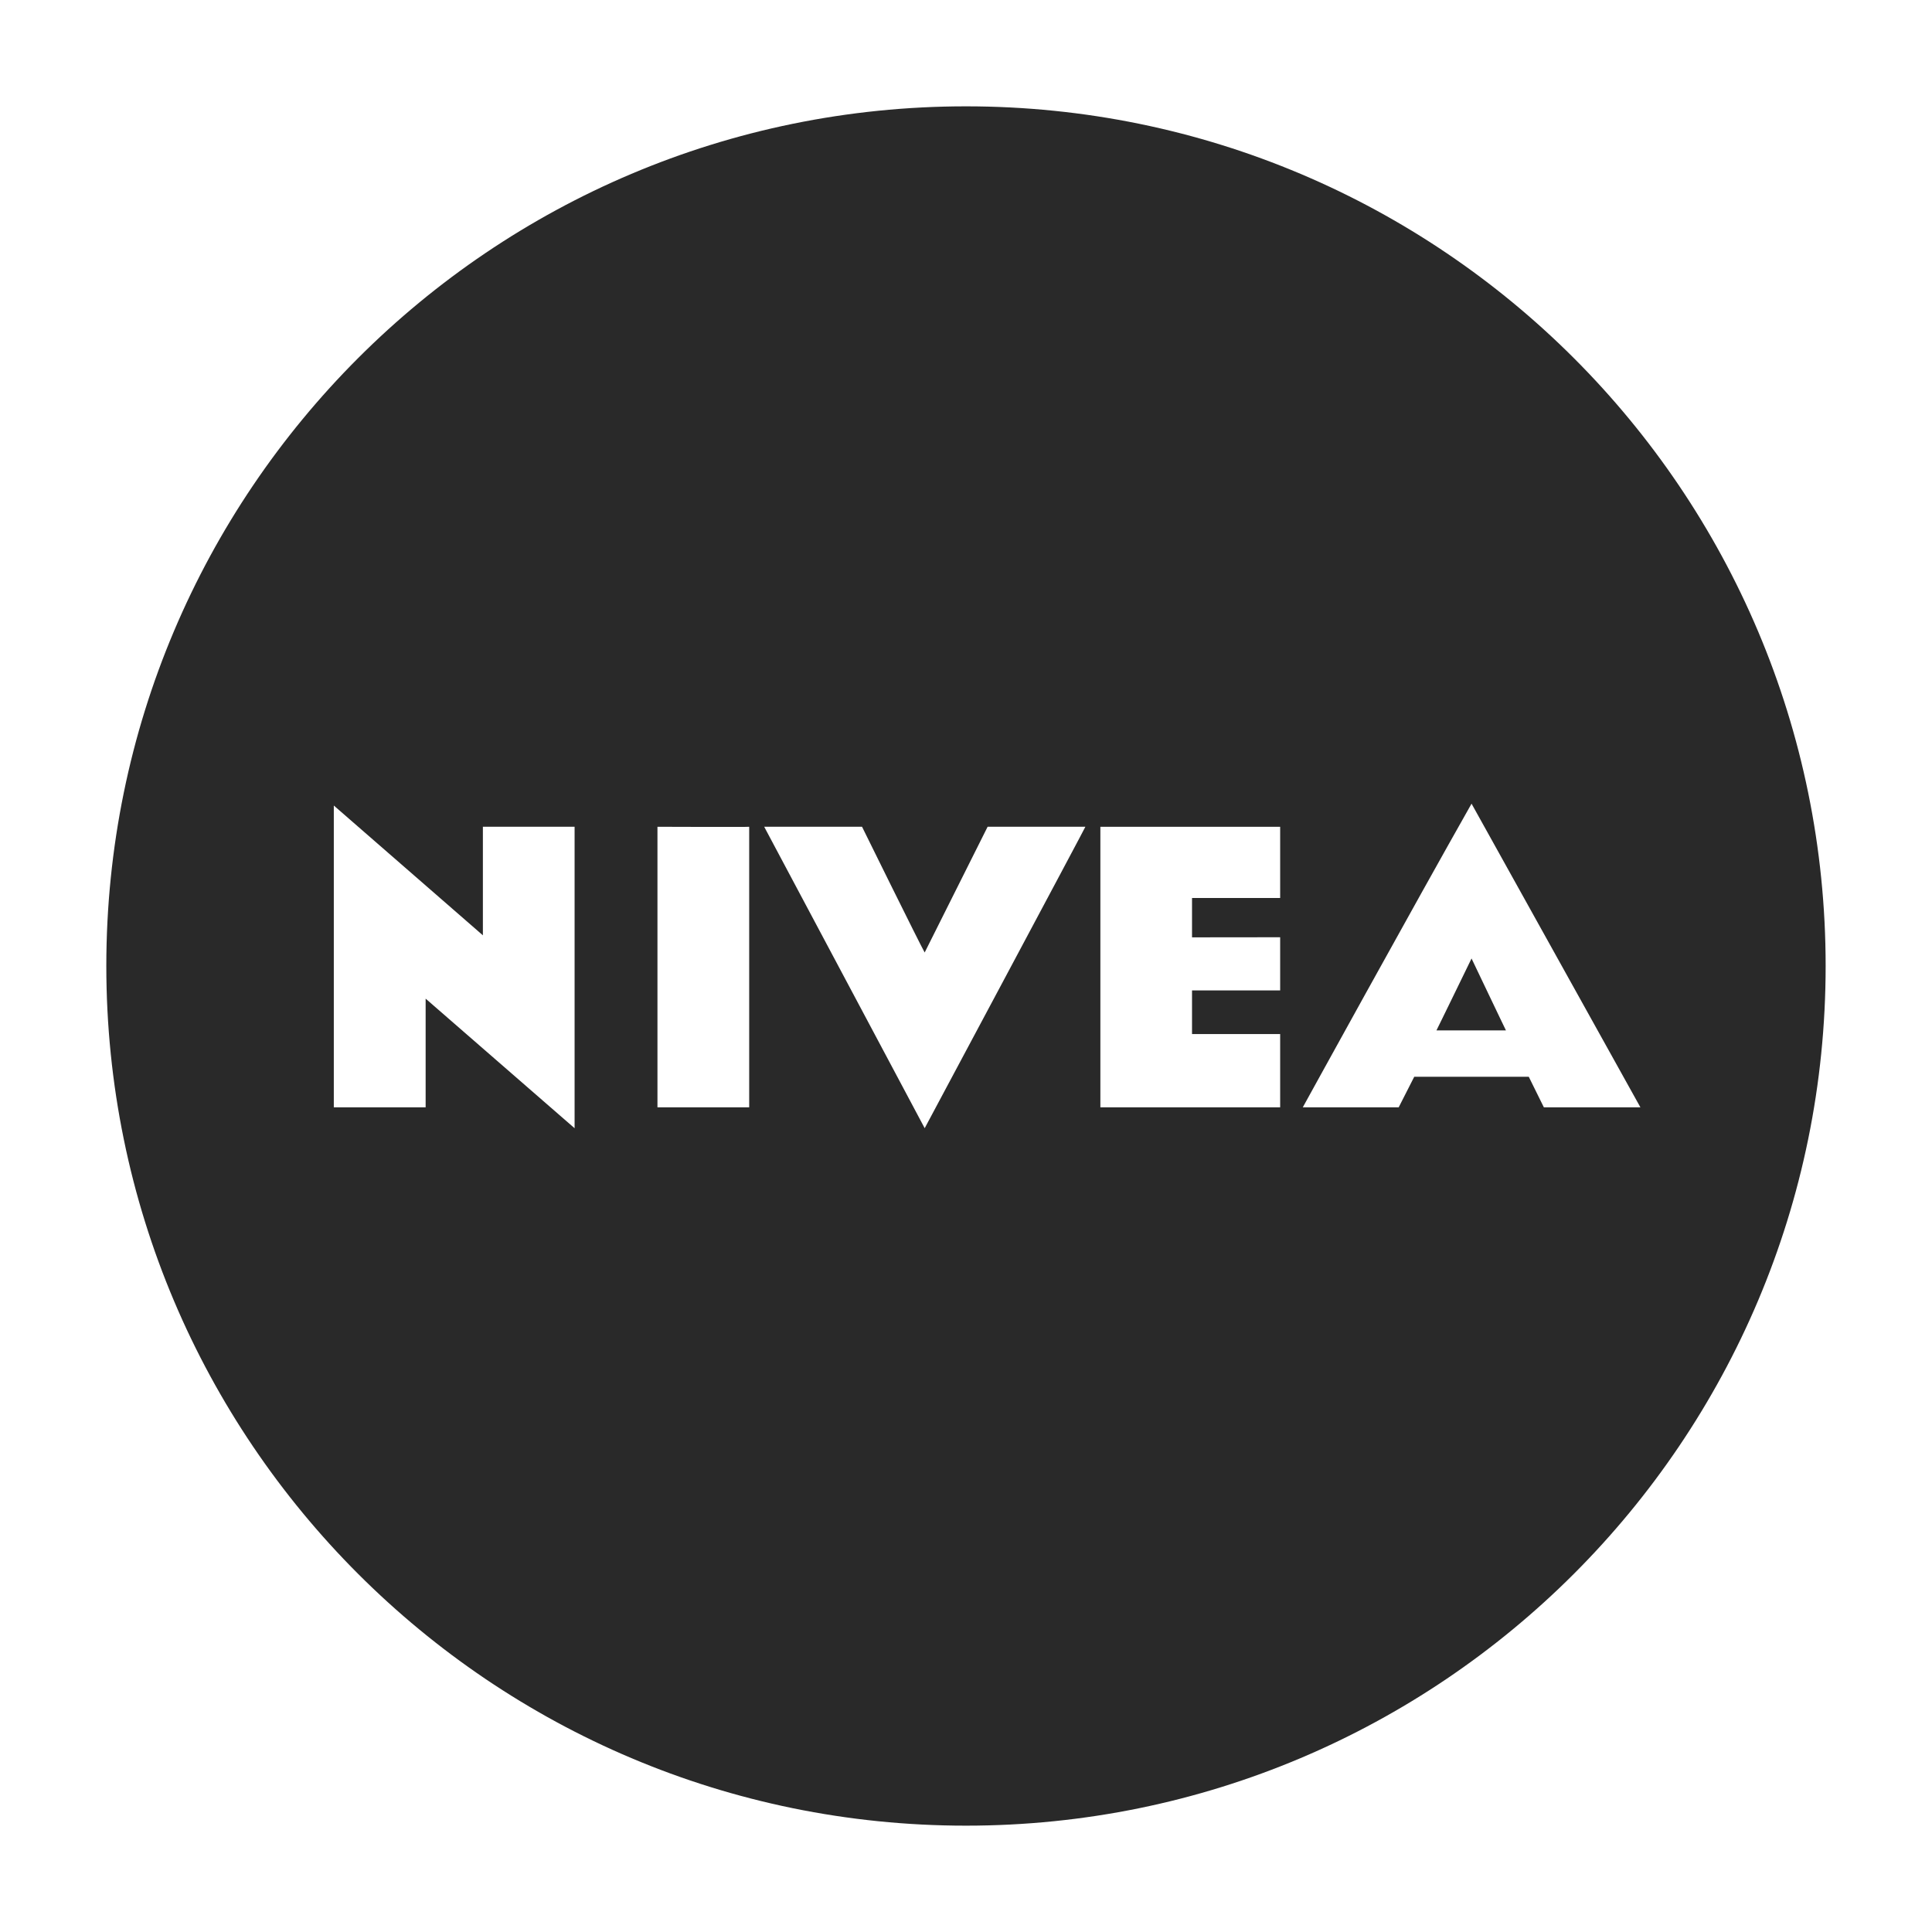
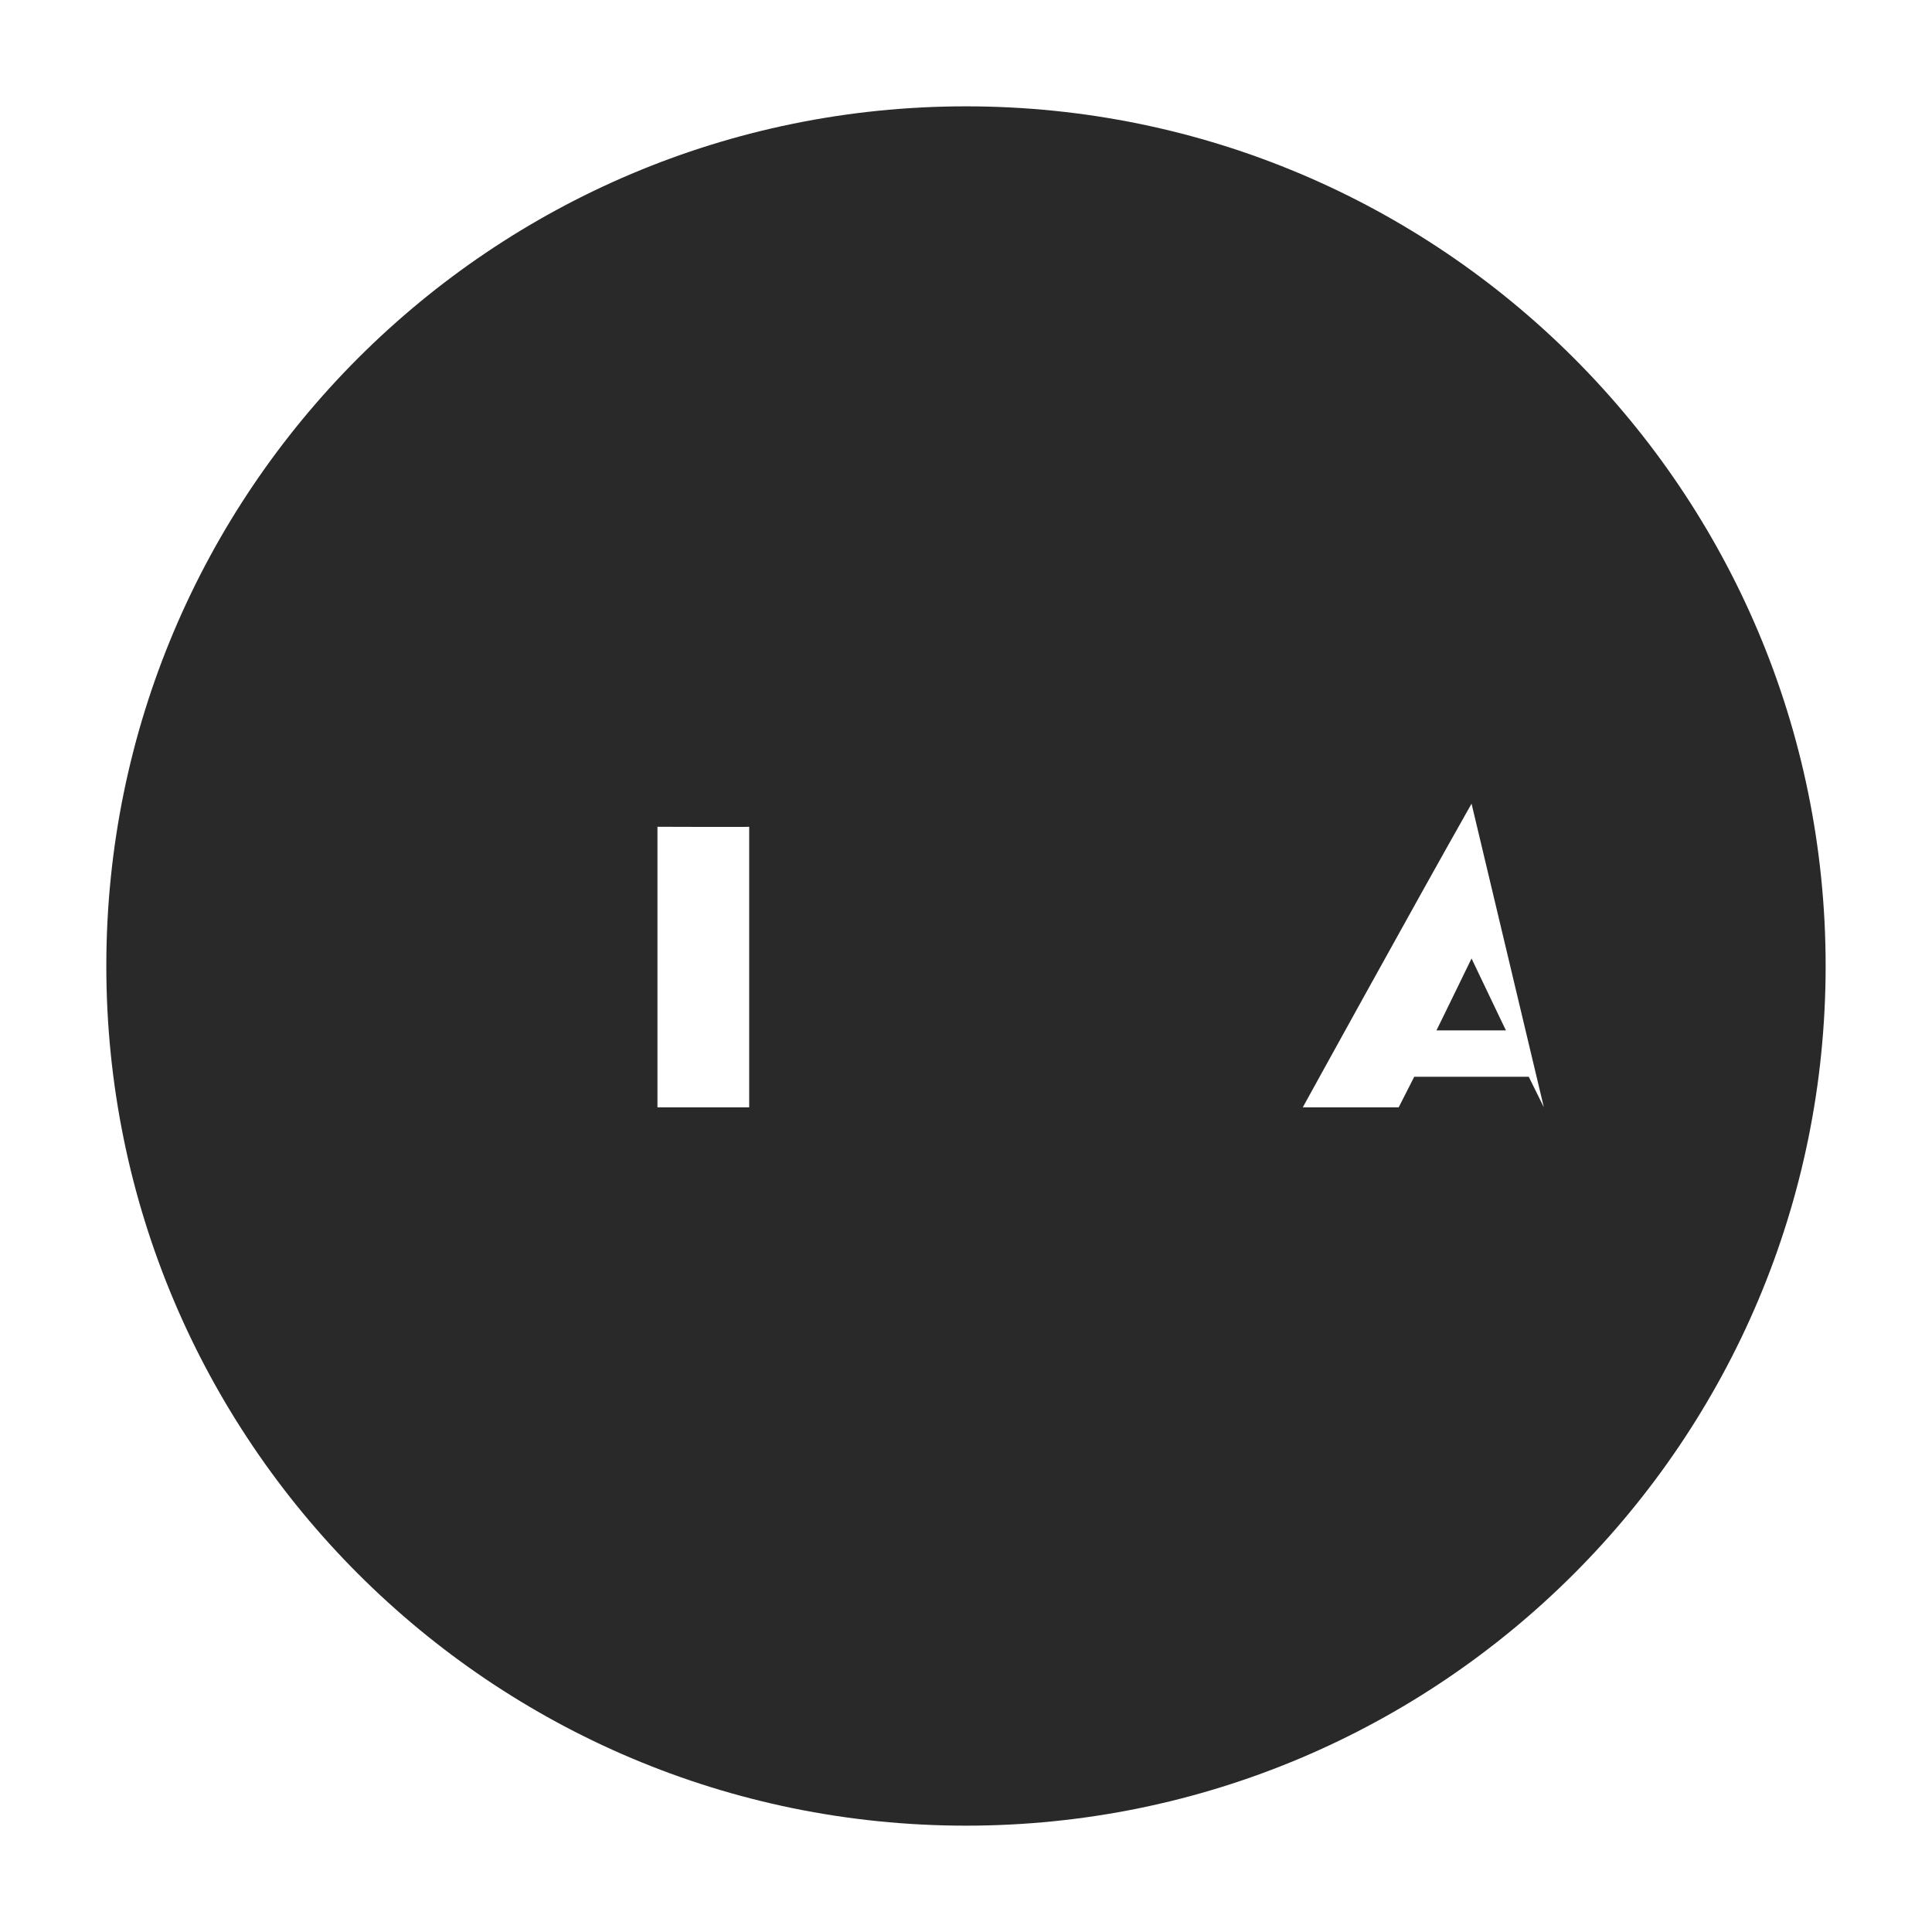
<svg xmlns="http://www.w3.org/2000/svg" id="Layer_1" x="0px" y="0px" width="100px" height="100px" viewBox="354.746 354.742 100 100" xml:space="preserve">
-   <rect x="354.746" y="354.742" fill="#FFFFFF" width="100" height="100" />
  <g>
    <path fill="#292929" d="M449.241,404.74c0,24.577-19.921,44.498-44.495,44.498c-24.576,0-44.497-19.921-44.497-44.498 c0-24.574,19.921-44.494,44.497-44.494C429.321,360.246,449.241,380.167,449.241,404.74" />
-     <polygon fill="#FFFFFF" points="421.007,401.223 416.445,401.223 416.445,403.259 421.007,403.254 421.007,406.006 416.445,406.006 416.445,408.265 421.007,408.265 421.007,412.058 411.701,412.058 411.701,397.536 421.007,397.536 " />
-     <path fill="#FFFFFF" d="M429.096,408.076c0,0.012,1.817-3.723,1.817-3.723s1.781,3.734,1.781,3.723H429.096z M430.913,396.34 c-2.942,5.193-8.735,15.717-8.735,15.717h4.964l0.804-1.581h5.929l0.781,1.581h4.997L430.913,396.34z" />
-     <path fill="#FFFFFF" d="M402.607,404.043l3.258-6.508h5.06c0.019,0-8.317,15.602-8.317,15.602l-8.307-15.602h5.064 C399.365,397.536,402.347,403.589,402.607,404.043" />
+     <path fill="#FFFFFF" d="M429.096,408.076c0,0.012,1.817-3.723,1.817-3.723s1.781,3.734,1.781,3.723H429.096z M430.913,396.34 c-2.942,5.193-8.735,15.717-8.735,15.717h4.964l0.804-1.581h5.929l0.781,1.581L430.913,396.34z" />
    <path fill="#FFFFFF" d="M393.524,412.058h-4.748v-14.522c0,0,4.748,0.018,4.748,0V412.058z" />
-     <polygon fill="#FFFFFF" points="379.74,403.154 379.74,397.535 384.487,397.535 384.487,413.139 376.777,406.432 376.777,412.058 372.024,412.058 372.024,396.436 " />
  </g>
</svg>